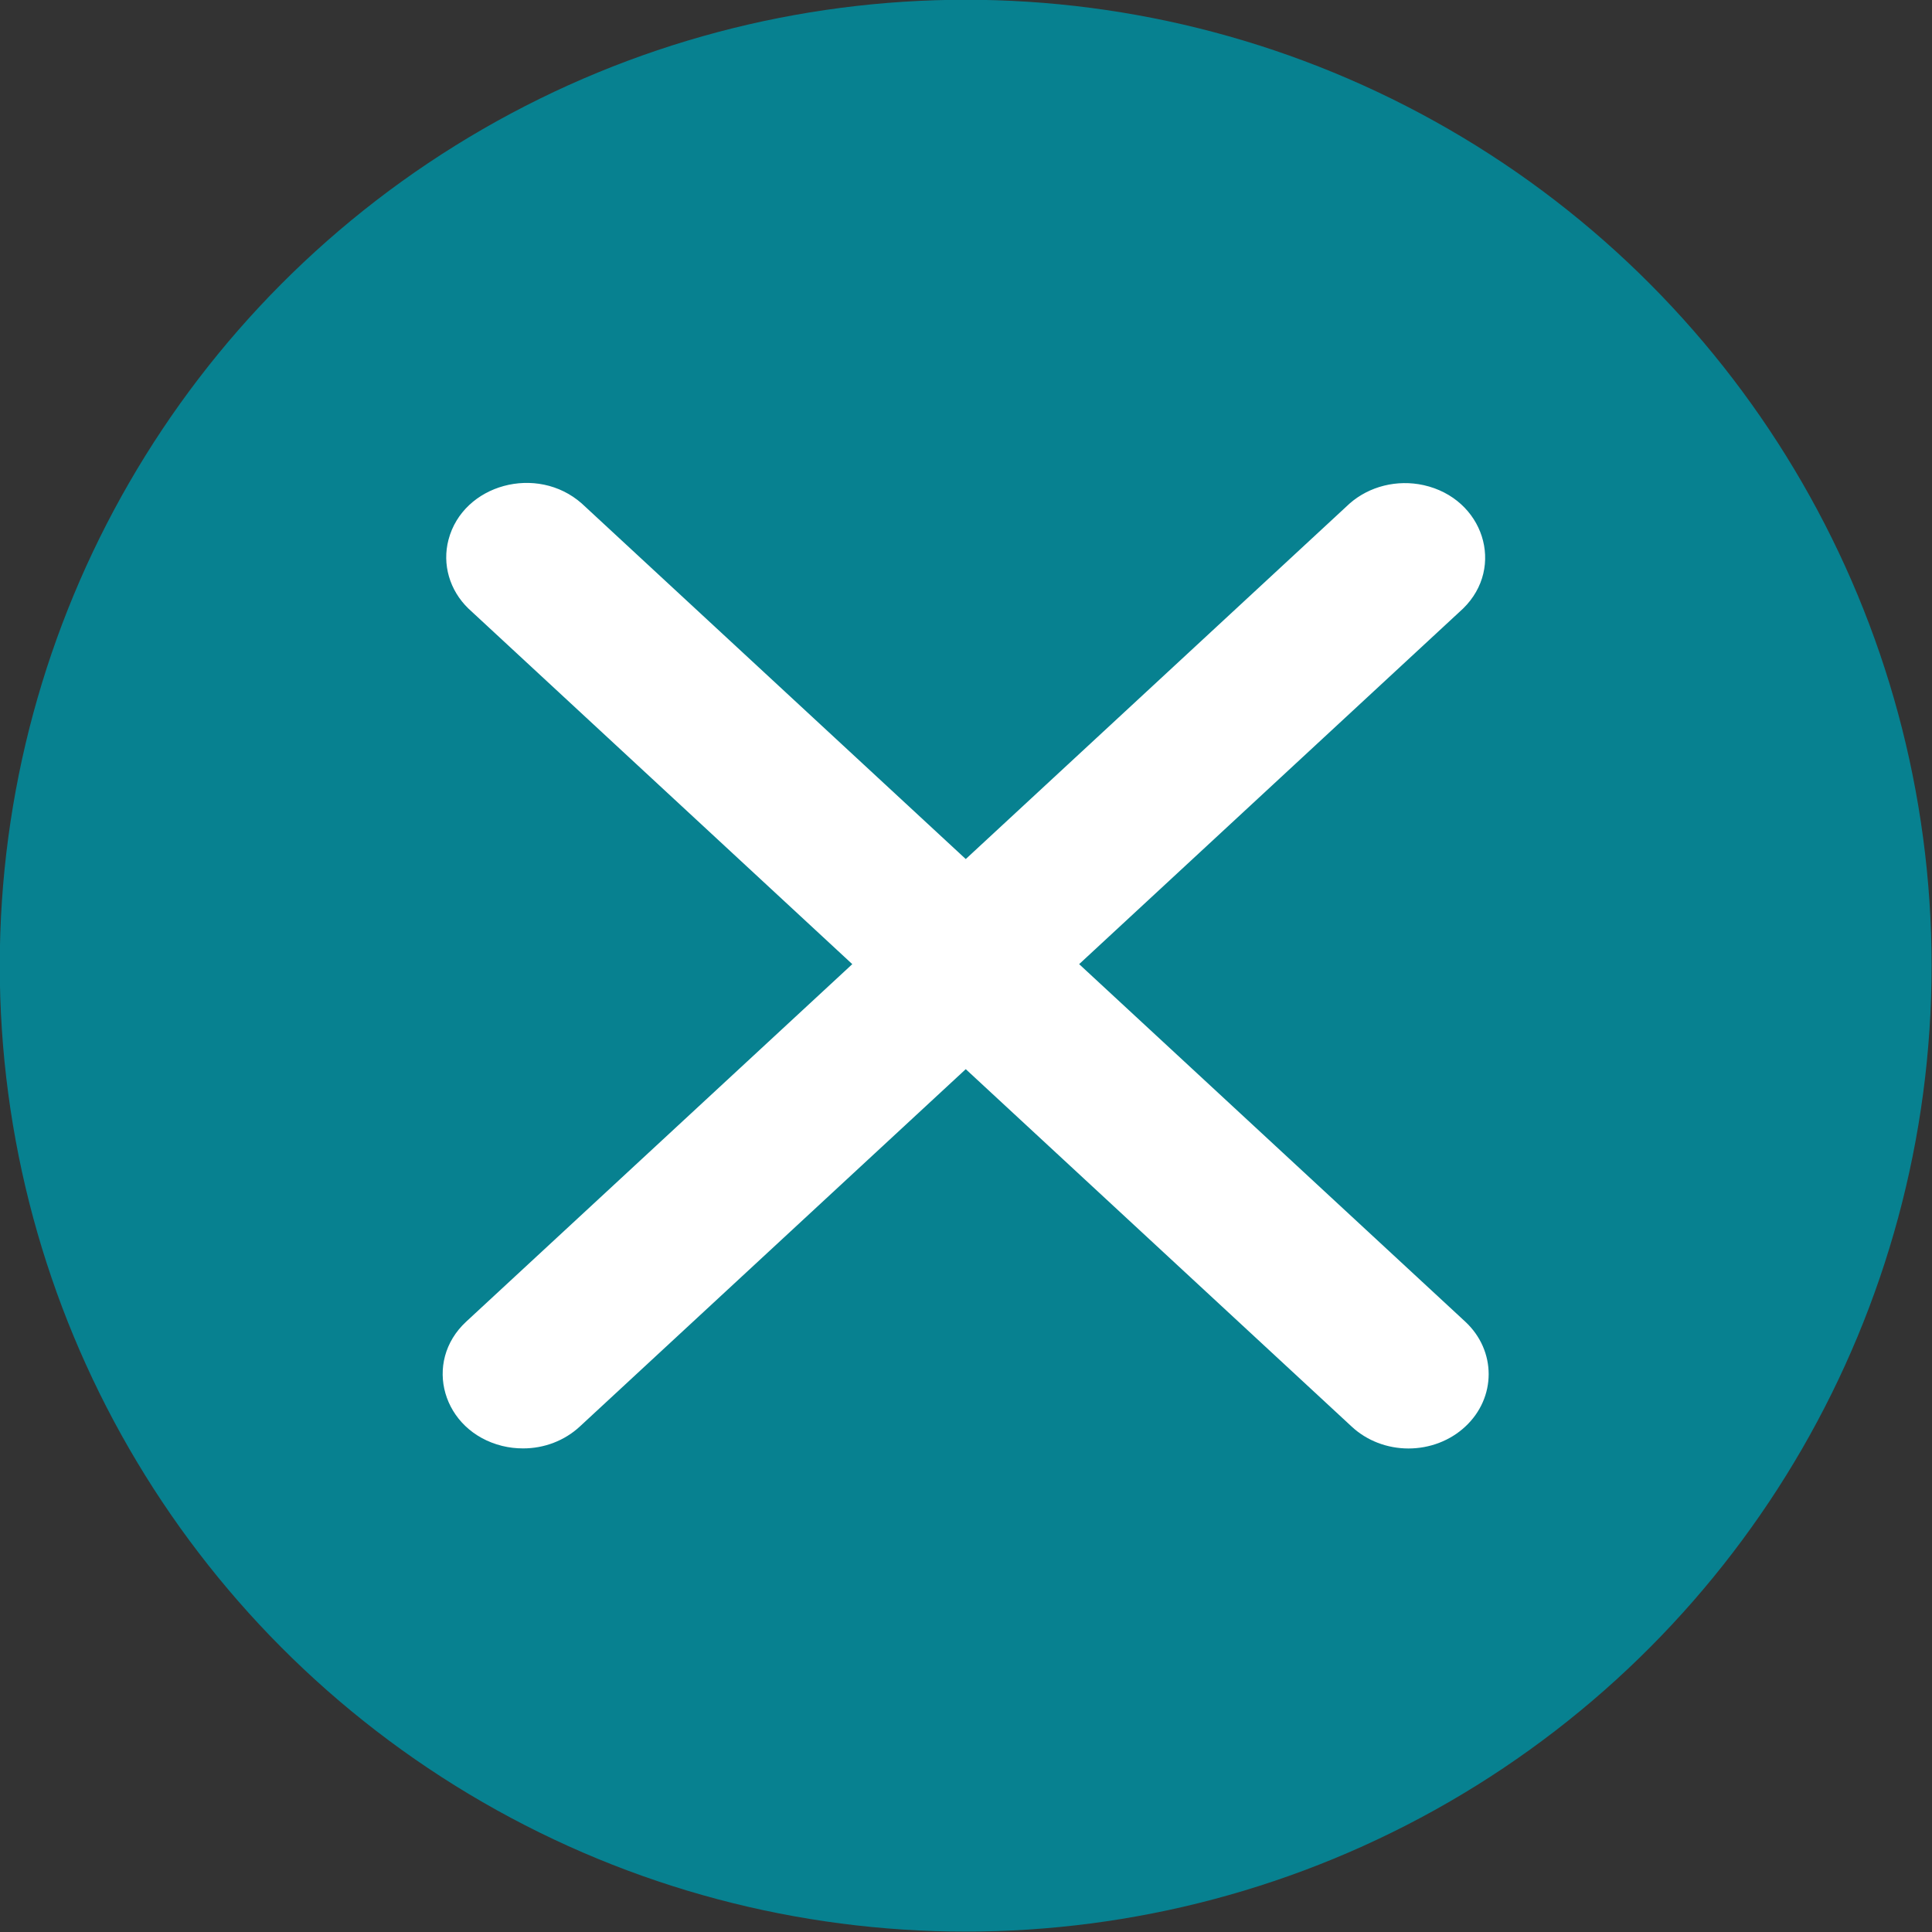
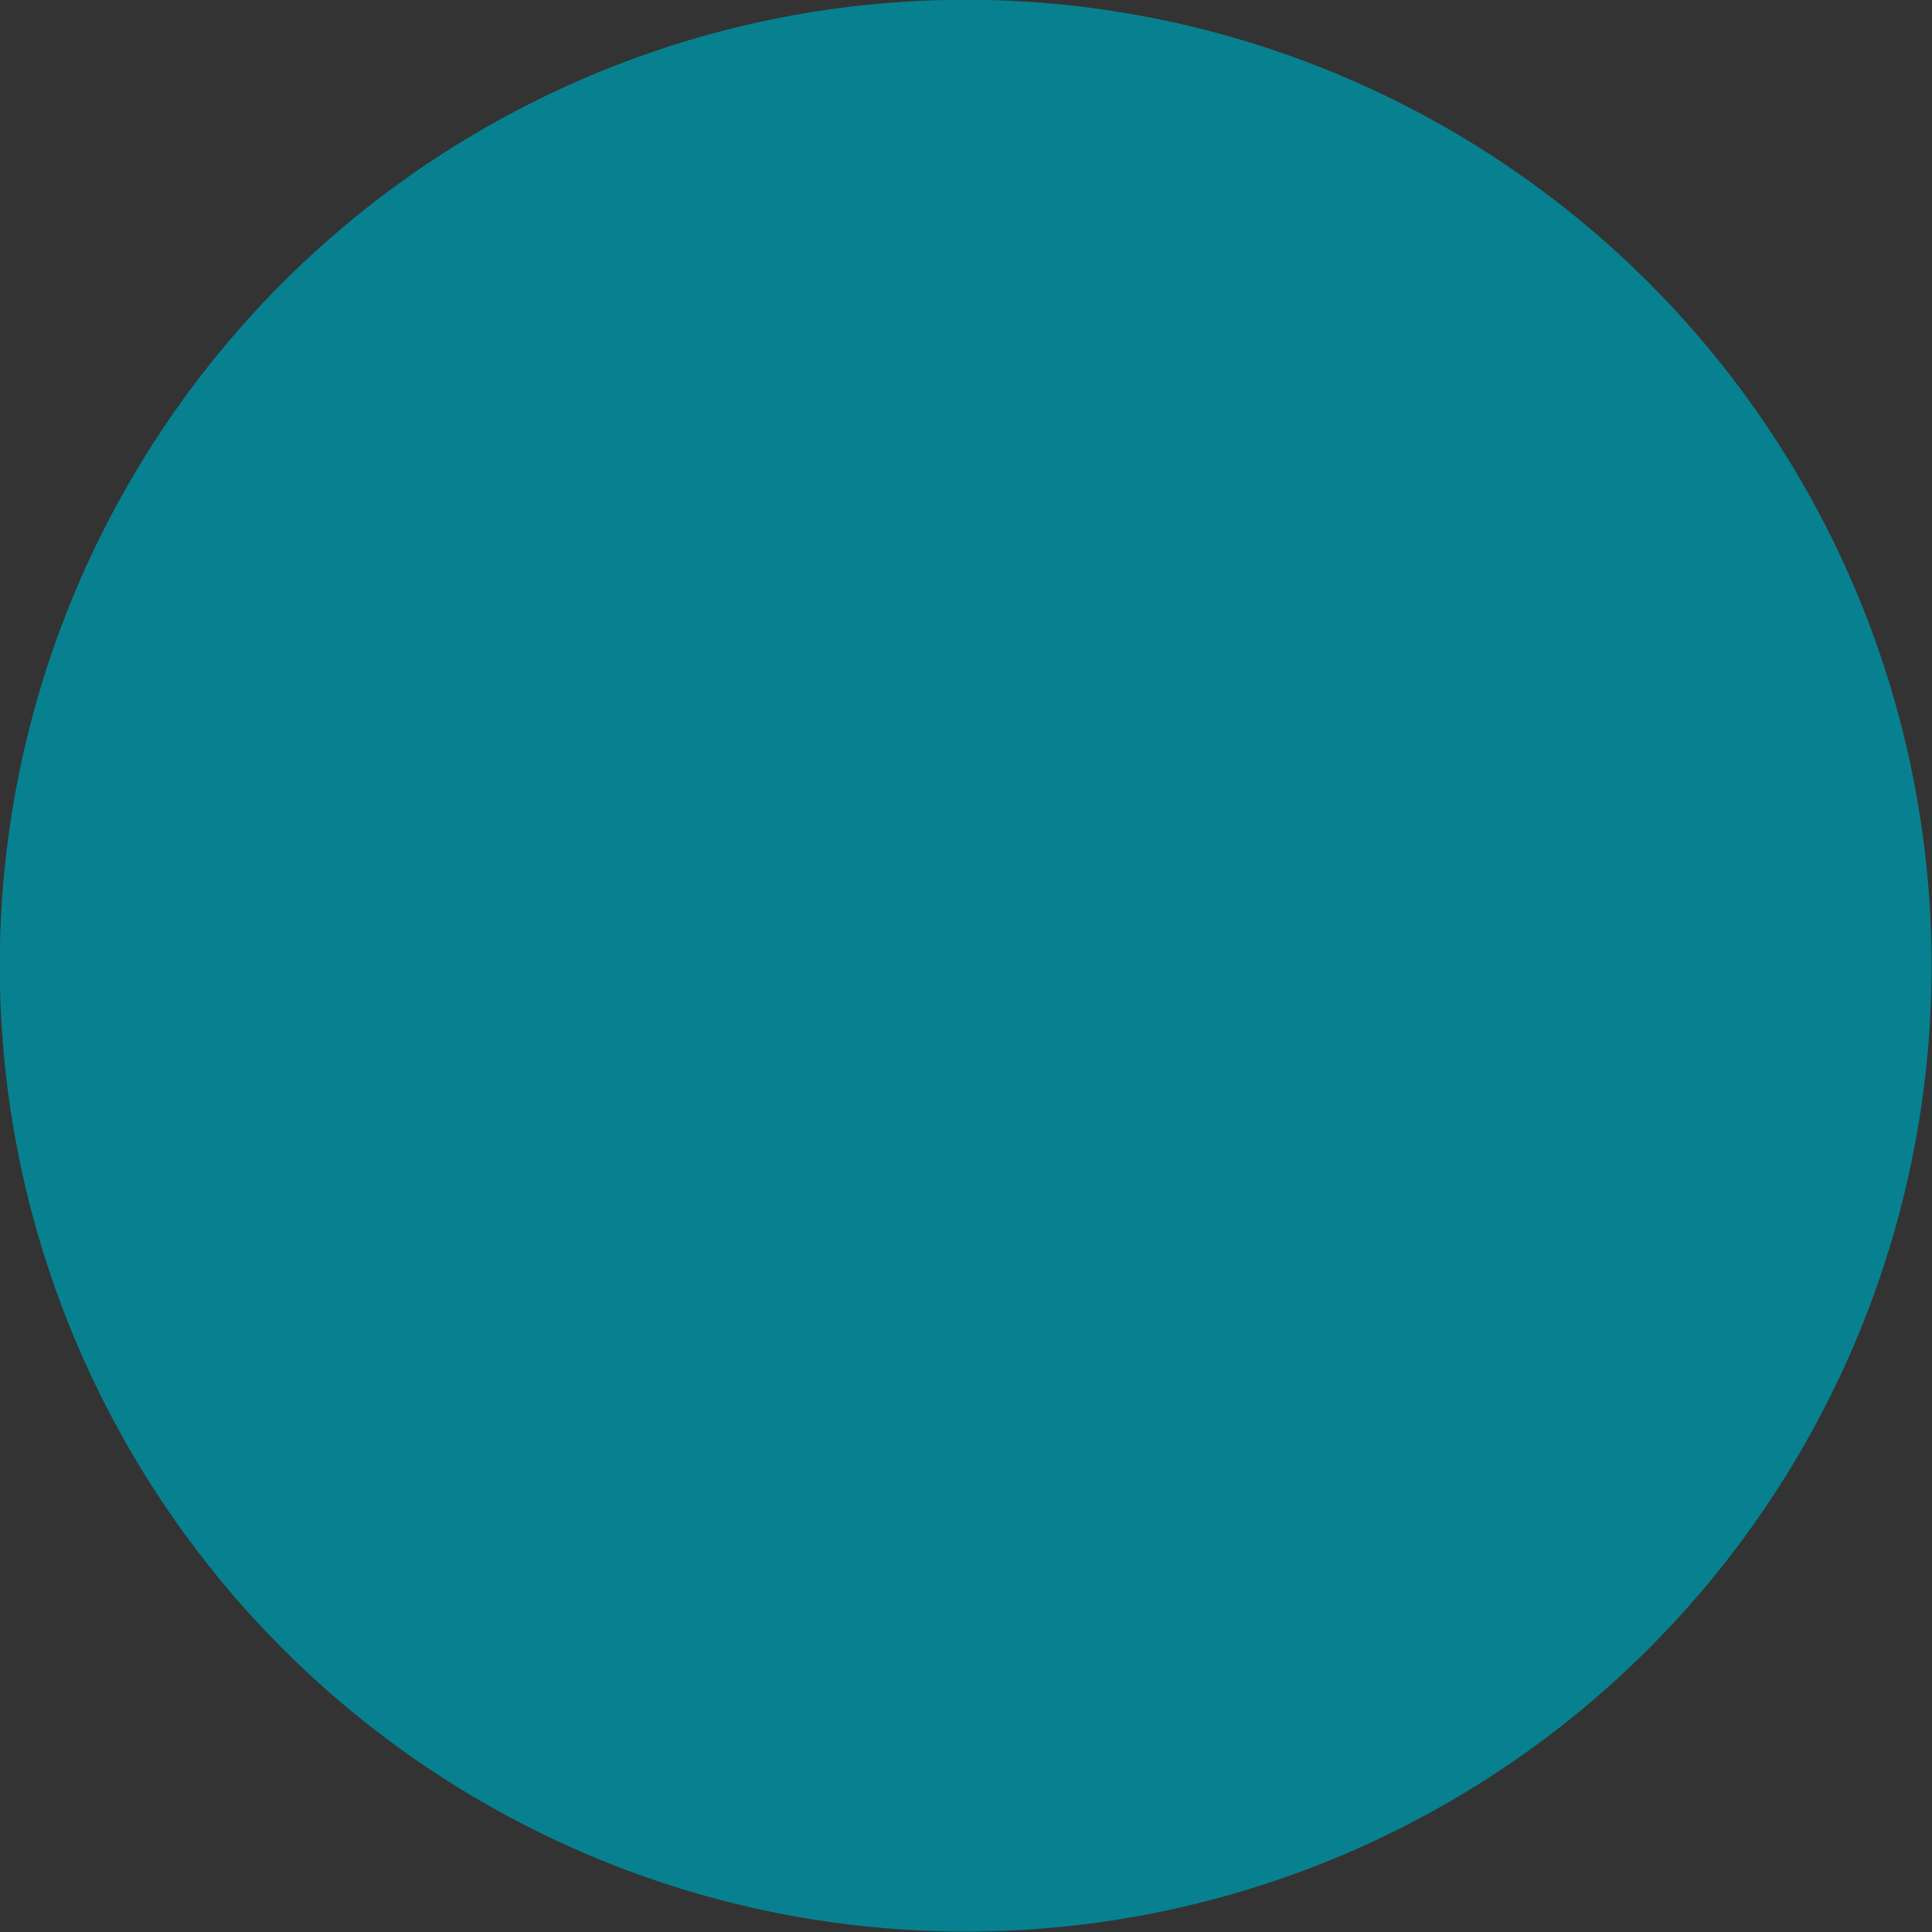
<svg xmlns="http://www.w3.org/2000/svg" viewBox="0 0 23.99 23.99" data-guides="{&quot;vertical&quot;:[],&quot;horizontal&quot;:[]}">
  <rect x="0" y="0" width="23.99" height="23.99" fill="#333333" stroke="none" />
  <ellipse fill="#078190" cx="11.991" cy="11.991" r="12" id="tSvgc3467e9d94" title="Ellipse 1" fill-opacity="1" stroke="none" stroke-opacity="1" rx="11.994" ry="11.994" style="transform: rotate(0deg); transform-origin: 11.991px 11.991px;" />
-   <path fill="#ffffff" stroke="none" fill-opacity="1" stroke-width="1" stroke-opacity="1" fill-rule="evenodd" id="tSvg10c6fe18d9b" title="Path 1" d="M18.194 16.411C16.596 14.931 14.998 13.451 13.4 11.972C14.989 10.5 16.579 9.028 18.168 7.556C18.695 7.041 18.422 6.19 17.677 6.024C17.349 5.952 17.004 6.037 16.759 6.252C15.17 7.724 13.581 9.195 11.992 10.667C10.403 9.195 8.813 7.724 7.224 6.252C6.669 5.762 5.75 6.012 5.569 6.702C5.489 7.007 5.582 7.329 5.816 7.556C7.405 9.028 8.994 10.5 10.583 11.972C8.985 13.452 7.387 14.931 5.789 16.411C5.247 16.913 5.495 17.77 6.235 17.954C6.32 17.975 6.406 17.985 6.494 17.985C6.758 17.986 7.011 17.888 7.198 17.715C8.796 16.235 10.394 14.756 11.992 13.276C13.59 14.756 15.187 16.235 16.785 17.715C16.972 17.889 17.225 17.986 17.489 17.986C17.754 17.986 18.007 17.889 18.194 17.715C18.582 17.355 18.582 16.771 18.194 16.411Z" />
  <defs />
</svg>